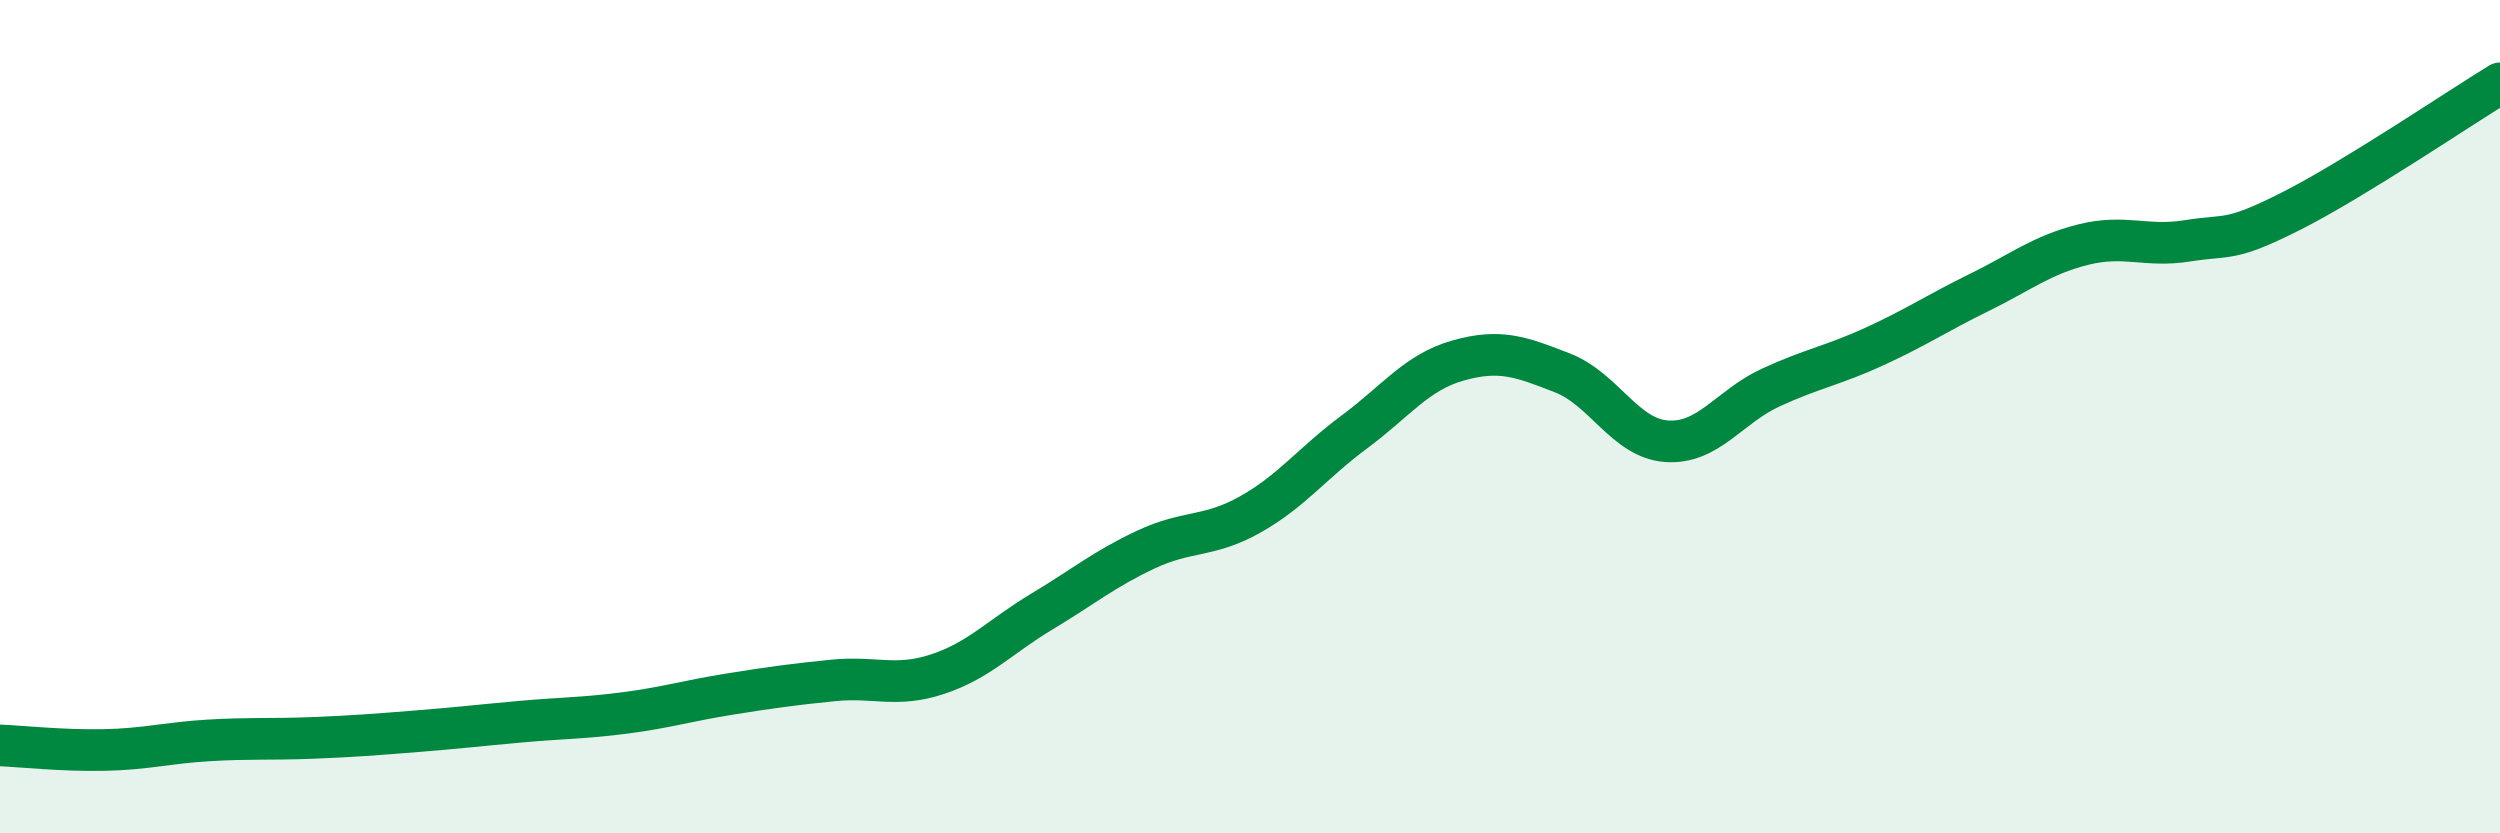
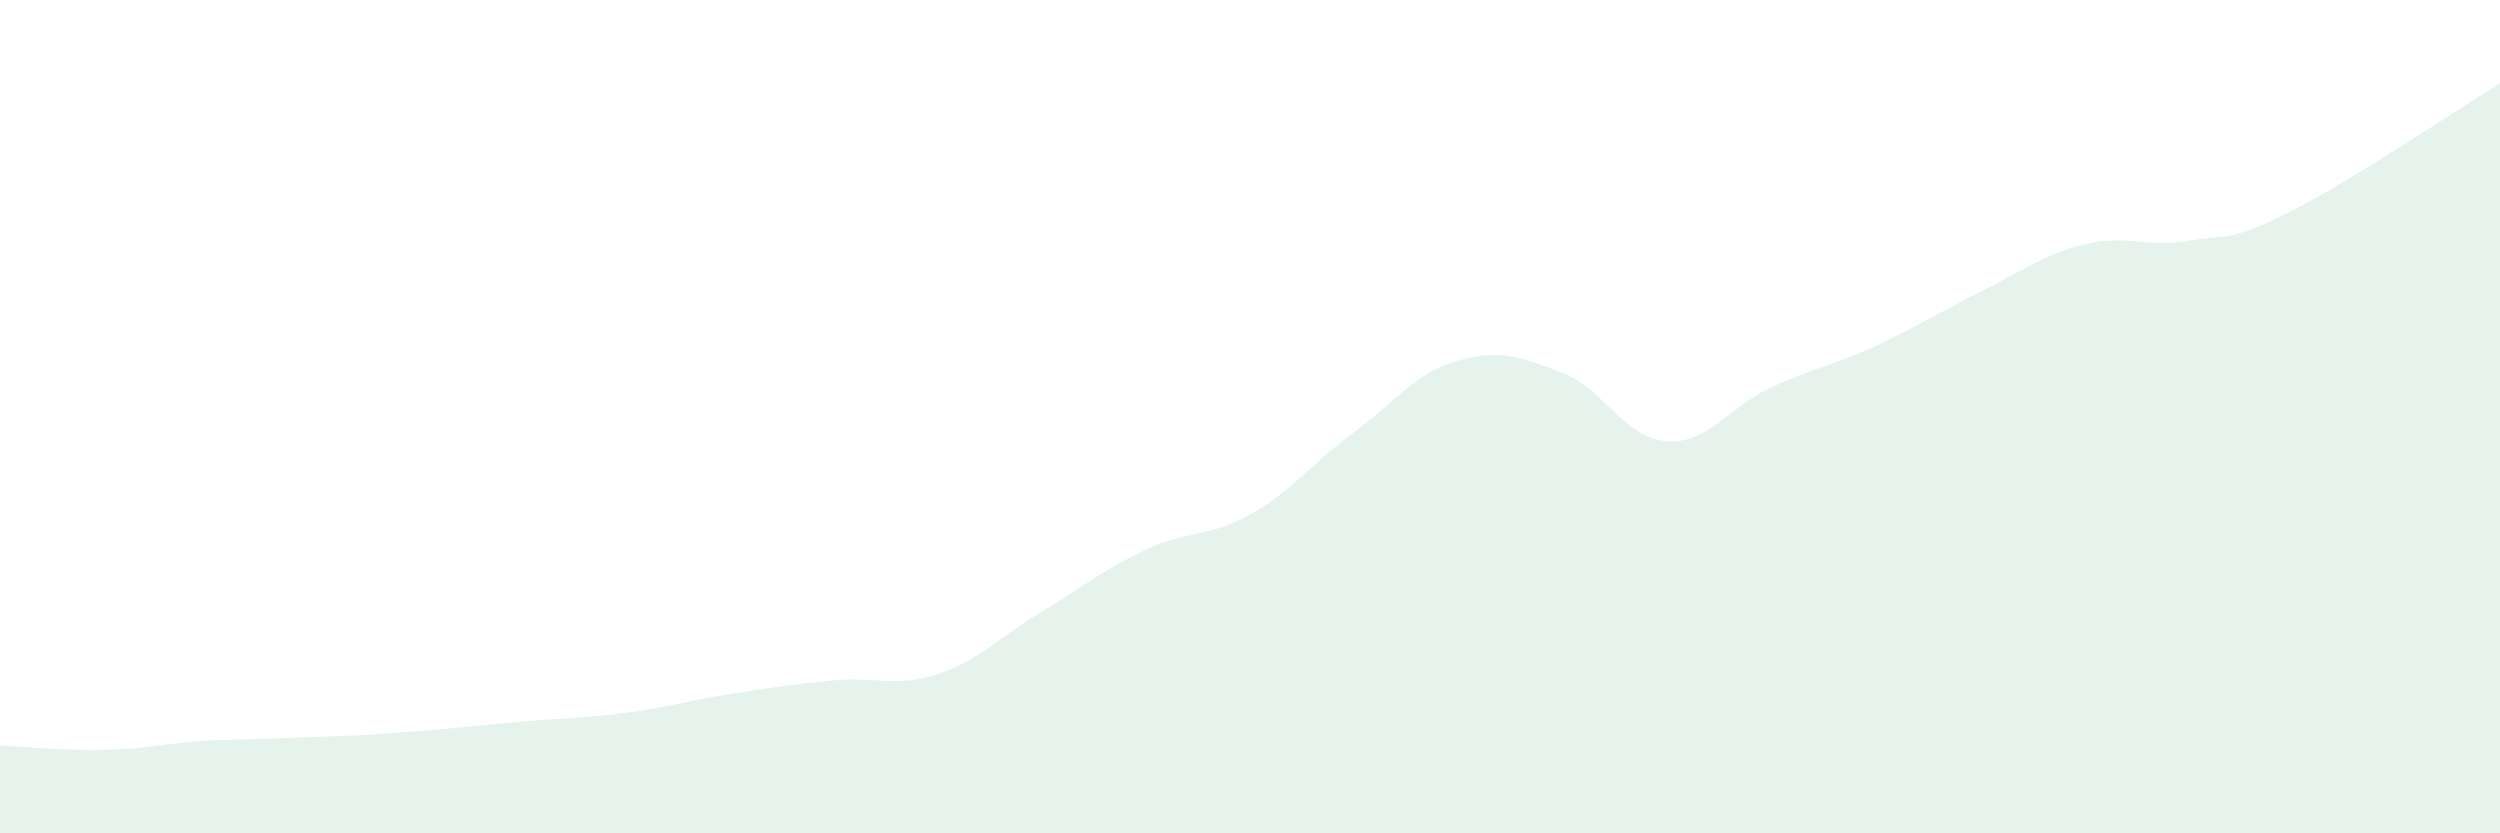
<svg xmlns="http://www.w3.org/2000/svg" width="60" height="20" viewBox="0 0 60 20">
-   <path d="M 0,17.89 C 0.5,17.91 1.5,18.02 2.5,18 C 3.5,17.98 4,17.83 5,17.77 C 6,17.71 6.5,17.75 7.5,17.71 C 8.5,17.67 9,17.63 10,17.55 C 11,17.47 11.5,17.41 12.5,17.32 C 13.5,17.23 14,17.24 15,17.11 C 16,16.98 16.5,16.82 17.5,16.66 C 18.5,16.5 19,16.43 20,16.33 C 21,16.23 21.5,16.51 22.5,16.18 C 23.5,15.85 24,15.28 25,14.68 C 26,14.08 26.5,13.66 27.5,13.19 C 28.5,12.72 29,12.91 30,12.35 C 31,11.79 31.5,11.11 32.5,10.37 C 33.5,9.63 34,8.93 35,8.65 C 36,8.37 36.5,8.56 37.5,8.95 C 38.5,9.34 39,10.52 40,10.59 C 41,10.66 41.5,9.76 42.5,9.3 C 43.5,8.84 44,8.77 45,8.31 C 46,7.85 46.5,7.51 47.5,7.02 C 48.5,6.53 49,6.12 50,5.87 C 51,5.62 51.5,5.94 52.5,5.78 C 53.5,5.62 53.5,5.82 55,5.06 C 56.5,4.3 59,2.61 60,2L60 20L0 20Z" fill="#008740" opacity="0.1" stroke-linecap="round" stroke-linejoin="round" />
-   <path d="M 0,17.89 C 0.5,17.91 1.5,18.02 2.5,18 C 3.5,17.98 4,17.83 5,17.77 C 6,17.71 6.5,17.75 7.5,17.71 C 8.5,17.67 9,17.63 10,17.55 C 11,17.47 11.5,17.41 12.5,17.32 C 13.5,17.23 14,17.24 15,17.11 C 16,16.98 16.5,16.82 17.5,16.66 C 18.5,16.5 19,16.43 20,16.33 C 21,16.23 21.5,16.51 22.5,16.18 C 23.5,15.85 24,15.28 25,14.68 C 26,14.08 26.5,13.66 27.5,13.19 C 28.5,12.72 29,12.91 30,12.35 C 31,11.79 31.5,11.11 32.5,10.37 C 33.5,9.63 34,8.93 35,8.65 C 36,8.37 36.5,8.56 37.5,8.95 C 38.5,9.34 39,10.52 40,10.59 C 41,10.66 41.5,9.76 42.5,9.3 C 43.5,8.84 44,8.77 45,8.31 C 46,7.85 46.5,7.51 47.5,7.02 C 48.5,6.53 49,6.12 50,5.87 C 51,5.62 51.5,5.94 52.5,5.78 C 53.5,5.62 53.5,5.82 55,5.06 C 56.5,4.3 59,2.61 60,2" stroke="#008740" stroke-width="1" fill="none" stroke-linecap="round" stroke-linejoin="round" />
+   <path d="M 0,17.89 C 0.5,17.91 1.5,18.02 2.5,18 C 3.5,17.98 4,17.83 5,17.77 C 8.5,17.67 9,17.63 10,17.55 C 11,17.47 11.5,17.41 12.5,17.32 C 13.5,17.23 14,17.24 15,17.11 C 16,16.98 16.5,16.82 17.5,16.66 C 18.5,16.5 19,16.43 20,16.33 C 21,16.23 21.5,16.51 22.5,16.18 C 23.5,15.85 24,15.28 25,14.68 C 26,14.08 26.5,13.66 27.5,13.19 C 28.5,12.72 29,12.91 30,12.35 C 31,11.79 31.5,11.11 32.5,10.37 C 33.5,9.63 34,8.93 35,8.65 C 36,8.37 36.5,8.56 37.5,8.95 C 38.5,9.34 39,10.52 40,10.59 C 41,10.66 41.5,9.76 42.5,9.3 C 43.5,8.84 44,8.77 45,8.31 C 46,7.85 46.5,7.51 47.5,7.02 C 48.5,6.53 49,6.12 50,5.87 C 51,5.62 51.5,5.94 52.5,5.78 C 53.5,5.62 53.5,5.82 55,5.06 C 56.5,4.3 59,2.61 60,2L60 20L0 20Z" fill="#008740" opacity="0.1" stroke-linecap="round" stroke-linejoin="round" />
</svg>